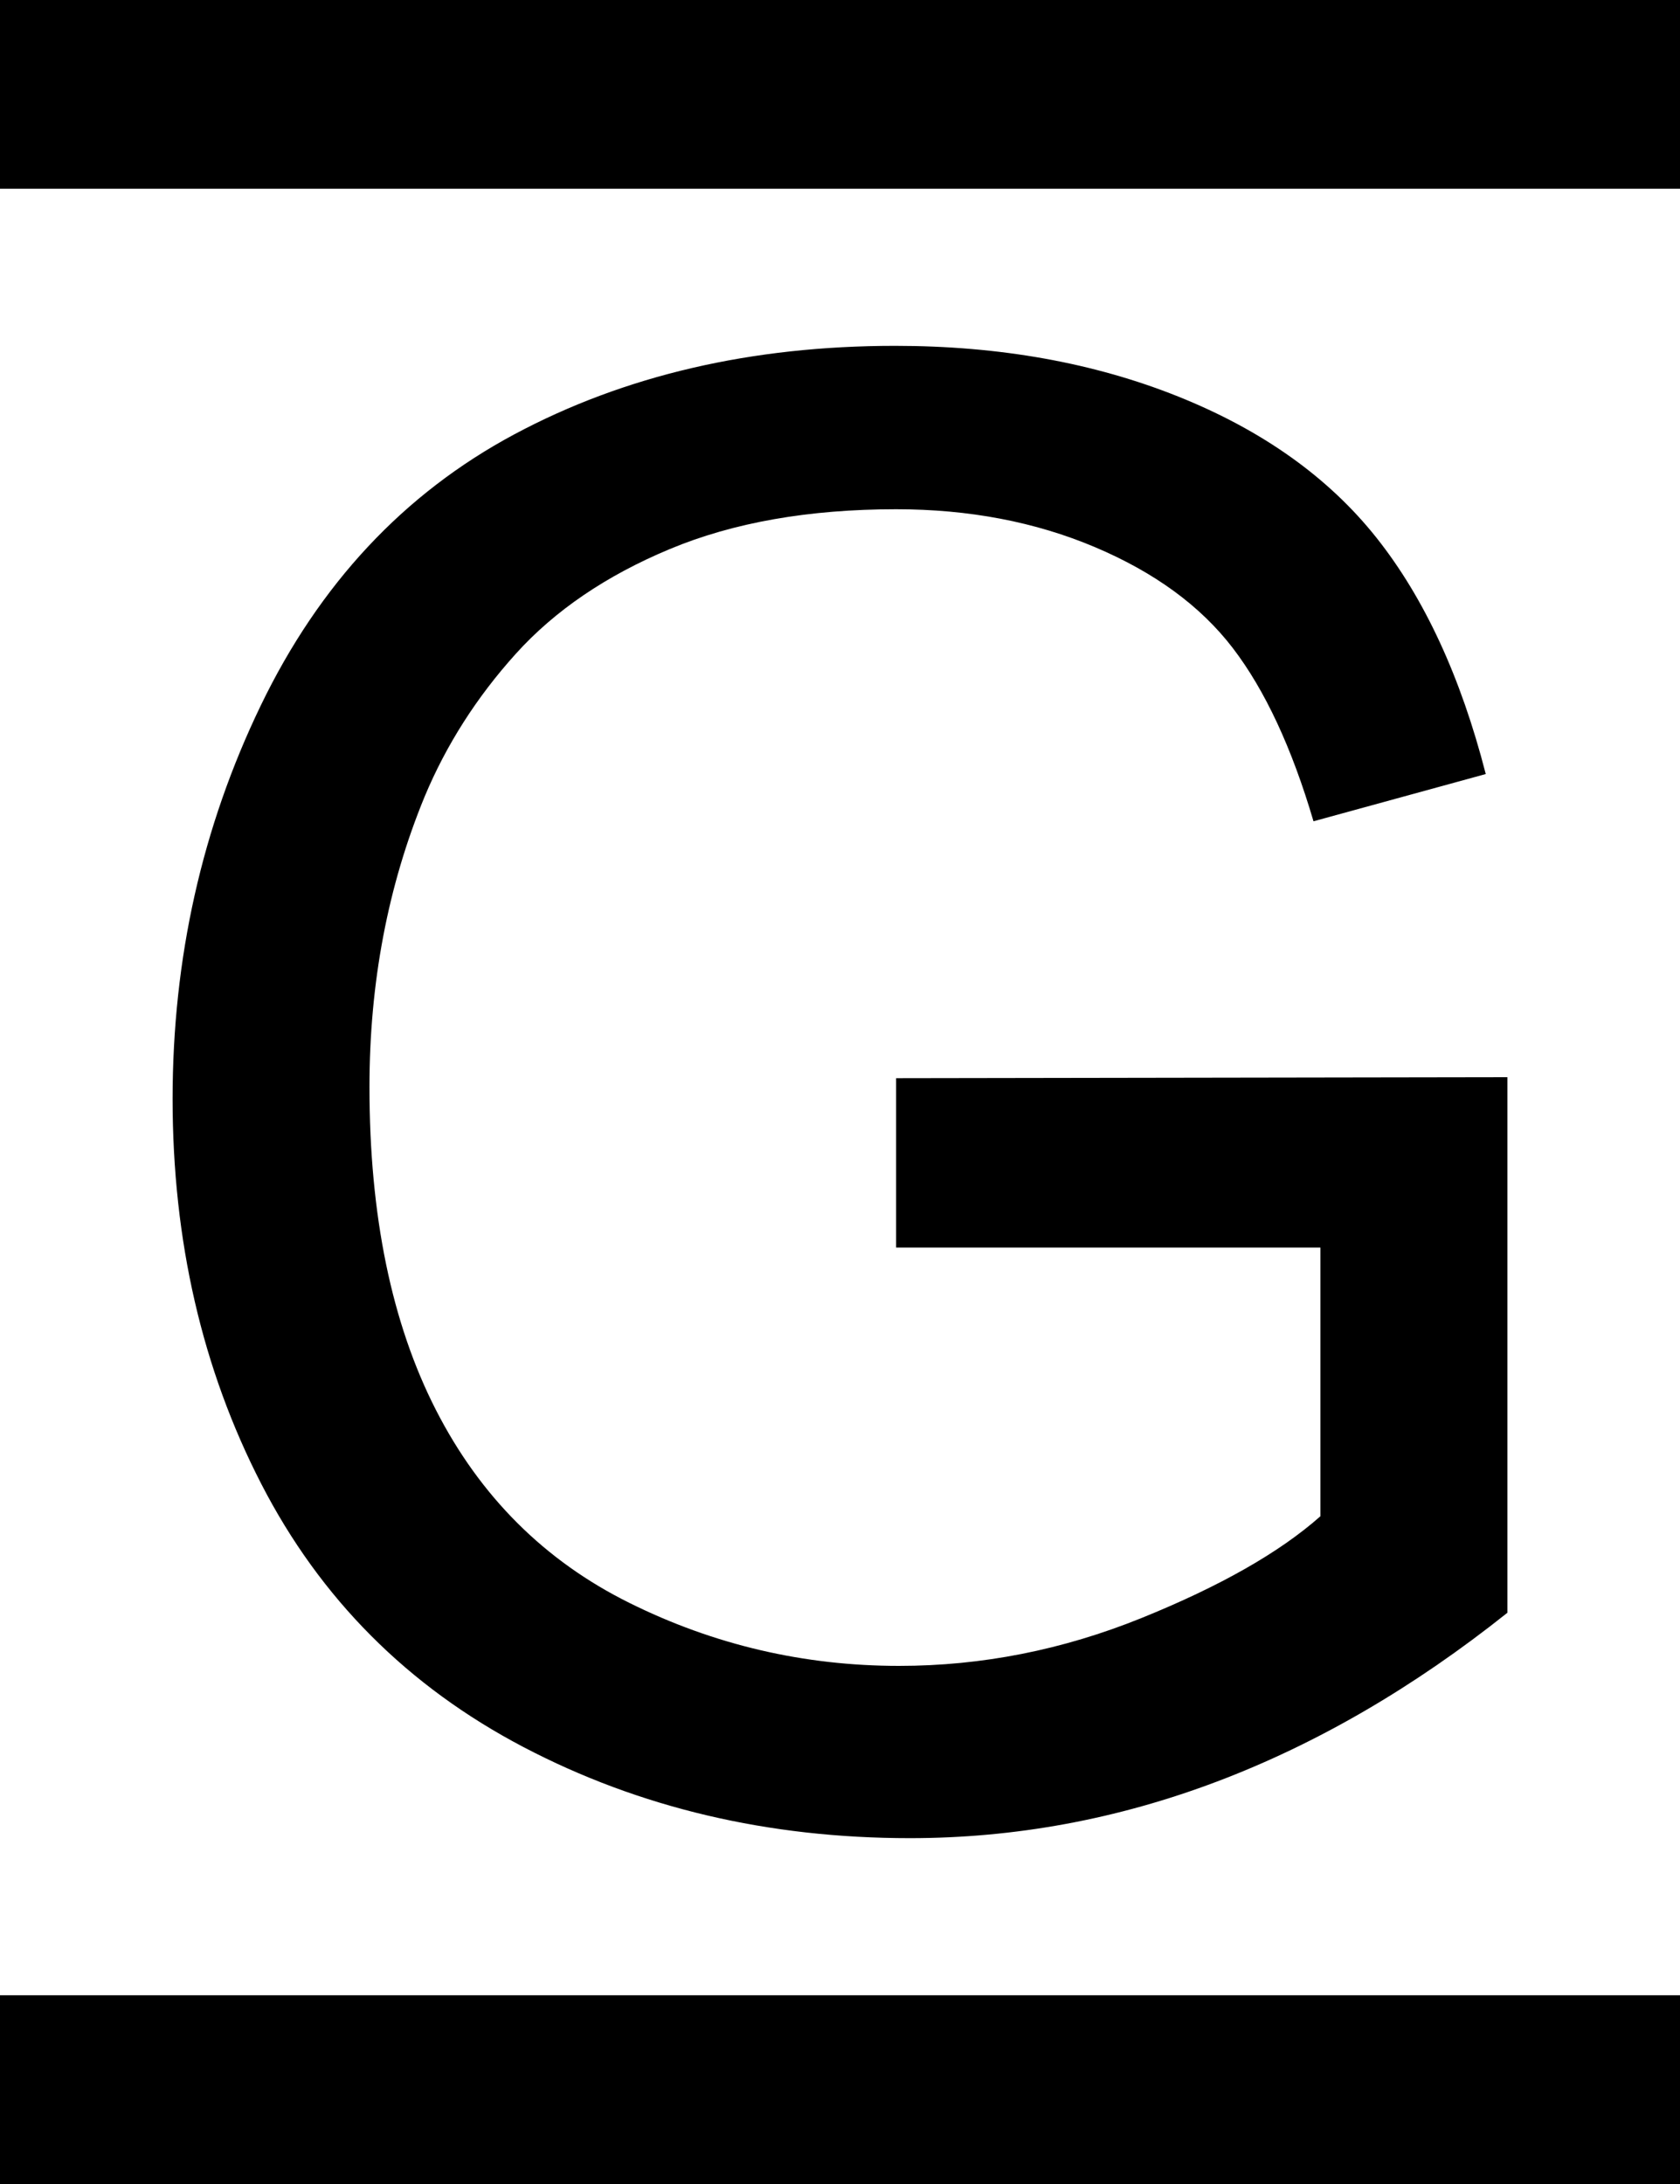
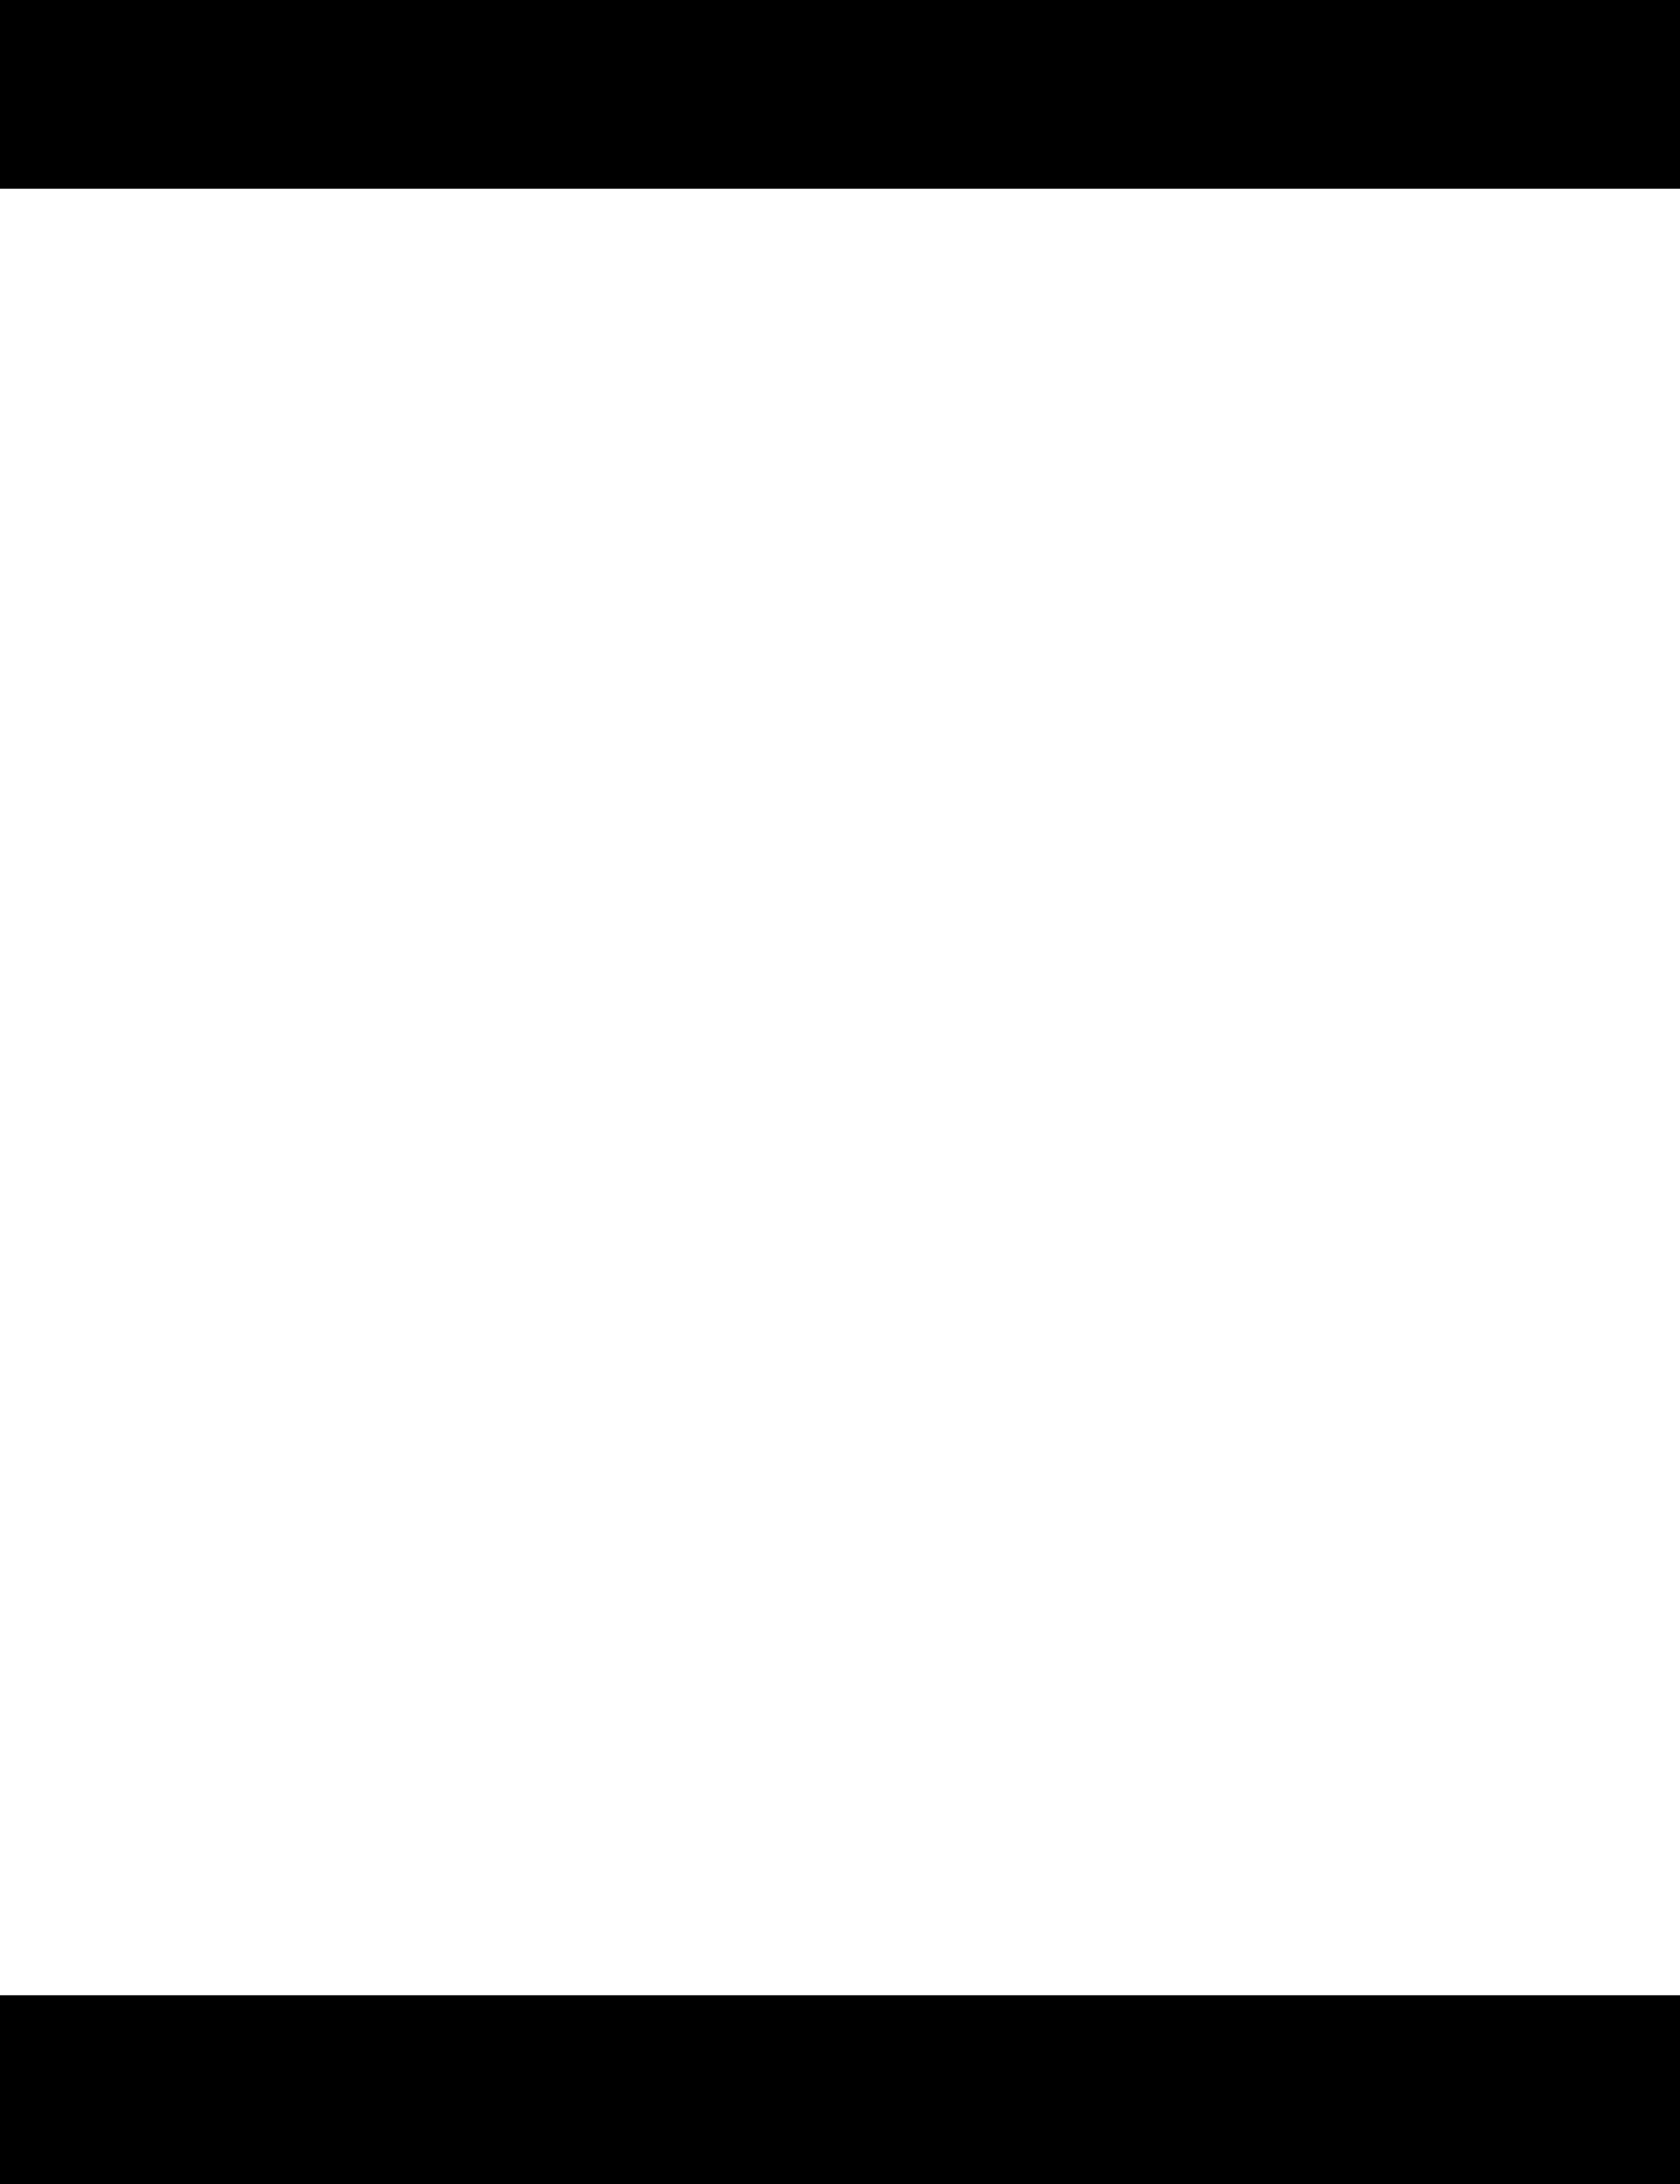
<svg xmlns="http://www.w3.org/2000/svg" xmlns:ns1="http://sodipodi.sourceforge.net/DTD/sodipodi-0.dtd" xmlns:ns2="http://www.inkscape.org/namespaces/inkscape" width="50" height="65" id="svg2" ns1:version="0.32" ns2:version="0.46" version="1.0" ns1:docname="子房半下位.svg" ns2:output_extension="org.inkscape.output.svg.inkscape">
  <defs id="defs4">
    <ns2:perspective ns1:type="inkscape:persp3d" ns2:vp_x="0 : 526.18109 : 1" ns2:vp_y="0 : 1000 : 0" ns2:vp_z="744.09448 : 526.18109 : 1" ns2:persp3d-origin="372.04724 : 350.78739 : 1" id="perspective10" />
  </defs>
  <ns1:namedview id="base" pagecolor="#ffffff" bordercolor="#666666" borderopacity="1.0" gridtolerance="10000" guidetolerance="10" objecttolerance="10" ns2:pageopacity="0.0" ns2:pageshadow="2" ns2:zoom="1.979899" ns2:cx="-72.89282" ns2:cy="69.768301" ns2:document-units="px" ns2:current-layer="layer1" showgrid="false" ns2:window-width="1040" ns2:window-height="677" ns2:window-x="269" ns2:window-y="131" />
  <g ns2:label="Layer 1" ns2:groupmode="layer" id="layer1" transform="translate(-243.327,-350.819)">
    <rect style="opacity:1;fill:#000000;fill-opacity:1;stroke:none;stroke-width:0.8;stroke-linecap:butt;stroke-linejoin:miter;stroke-miterlimit:4;stroke-dasharray:none;stroke-dashoffset:0;stroke-opacity:1" id="rect2387" width="50" height="5.617" x="243.327" y="350.819" />
    <rect style="opacity:1;fill:#000000;fill-opacity:1;stroke:none;stroke-width:0.8;stroke-linecap:butt;stroke-linejoin:miter;stroke-miterlimit:4;stroke-dasharray:none;stroke-dashoffset:0;stroke-opacity:1" id="rect3159" width="50" height="5.617" x="243.327" y="410.202" />
-     <path style="font-size:60px;font-style:normal;font-variant:normal;font-weight:normal;font-stretch:normal;text-align:start;line-height:125%;writing-mode:lr-tb;text-anchor:start;fill:#000000;fill-opacity:1;stroke:none;stroke-width:1px;stroke-linecap:butt;stroke-linejoin:miter;stroke-opacity:1;font-family:Arial;-inkscape-font-specification:Arial" d="M 269.997,387.948 L 269.997,382.908 L 288.191,382.879 L 288.191,398.817 C 285.398,401.043 282.517,402.718 279.548,403.841 C 276.579,404.964 273.532,405.526 270.407,405.526 C 266.189,405.526 262.356,404.622 258.908,402.816 C 255.461,401.009 252.859,398.397 251.101,394.979 C 249.343,391.561 248.464,387.742 248.464,383.524 C 248.464,379.344 249.338,375.443 251.086,371.82 C 252.834,368.197 255.349,365.506 258.63,363.748 C 261.911,361.991 265.691,361.112 269.968,361.112 C 273.073,361.112 275.881,361.615 278.391,362.62 C 280.9,363.626 282.868,365.028 284.294,366.824 C 285.72,368.621 286.804,370.965 287.546,373.856 L 282.419,375.262 C 281.775,373.075 280.974,371.356 280.017,370.106 C 279.06,368.856 277.692,367.855 275.915,367.103 C 274.138,366.351 272.165,365.975 269.997,365.975 C 267.4,365.975 265.153,366.37 263.259,367.161 C 261.364,367.952 259.836,368.993 258.674,370.282 C 257.512,371.571 256.609,372.987 255.964,374.53 C 254.87,377.186 254.323,380.067 254.323,383.172 C 254.323,387 254.983,390.203 256.301,392.782 C 257.619,395.36 259.538,397.274 262.058,398.524 C 264.577,399.774 267.253,400.399 270.085,400.399 C 272.546,400.399 274.948,399.925 277.292,398.978 C 279.636,398.031 281.413,397.02 282.624,395.946 L 282.624,387.948 L 269.997,387.948 z" id="text3181" />
  </g>
</svg>